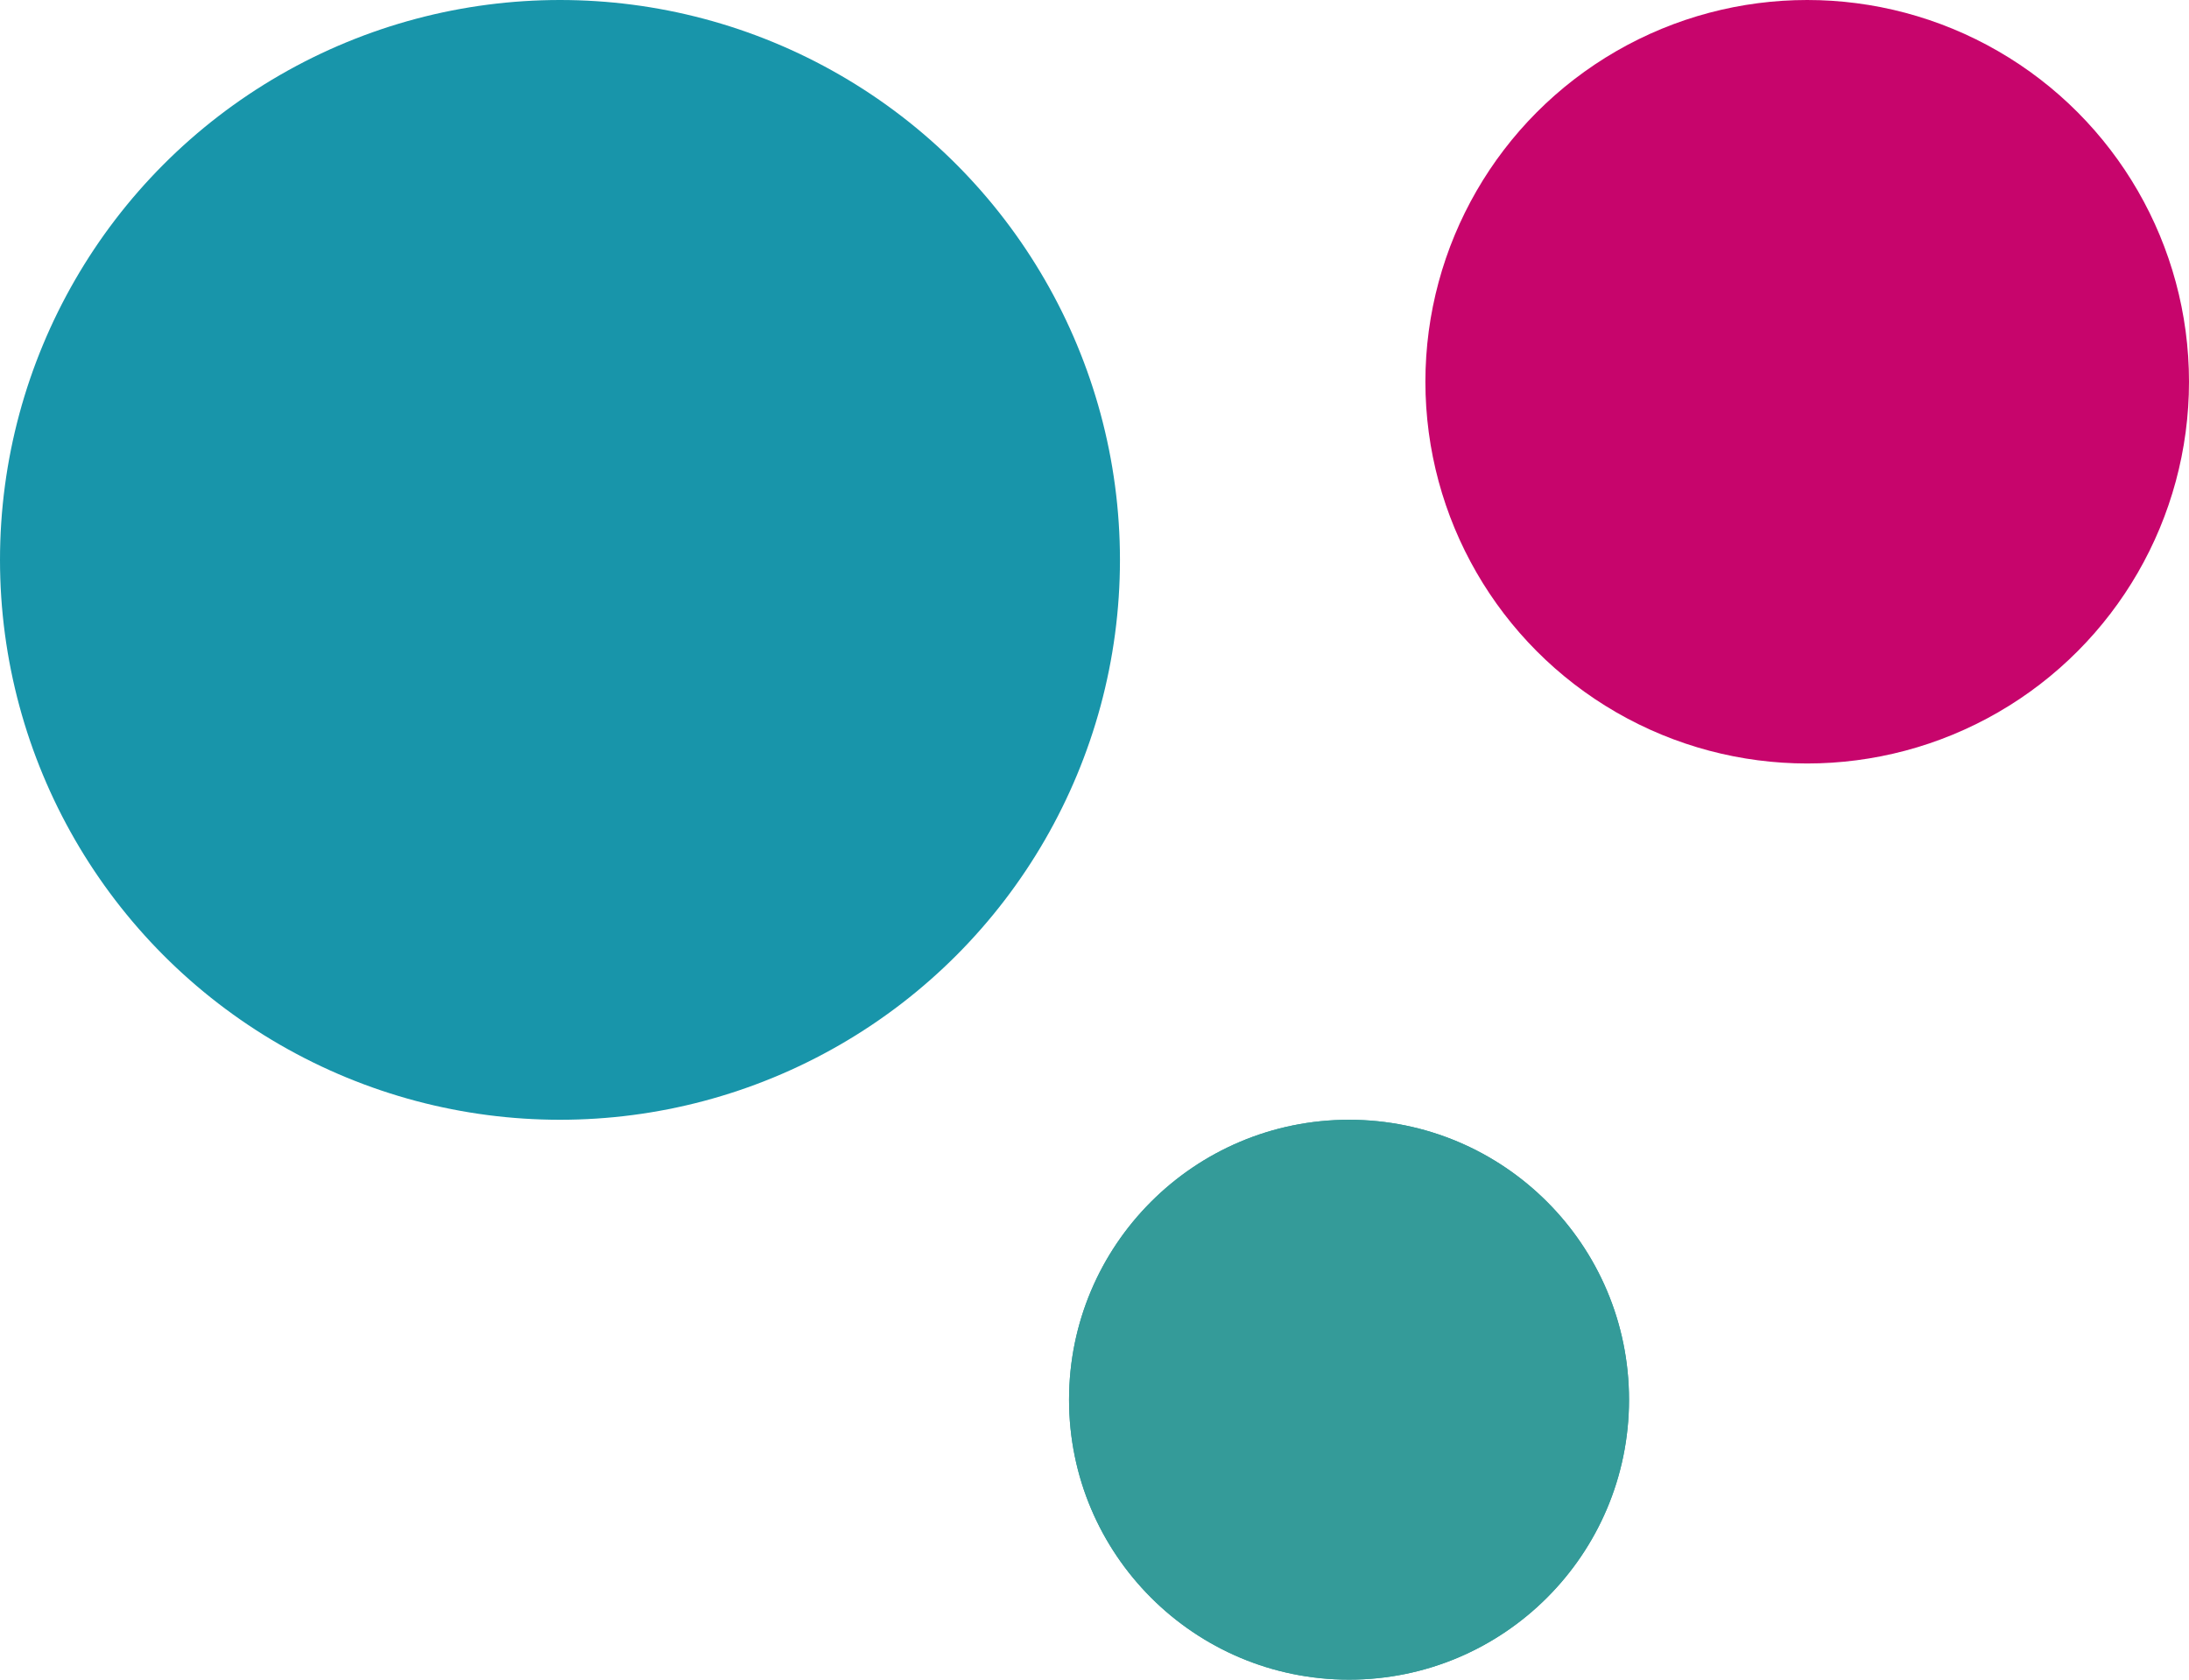
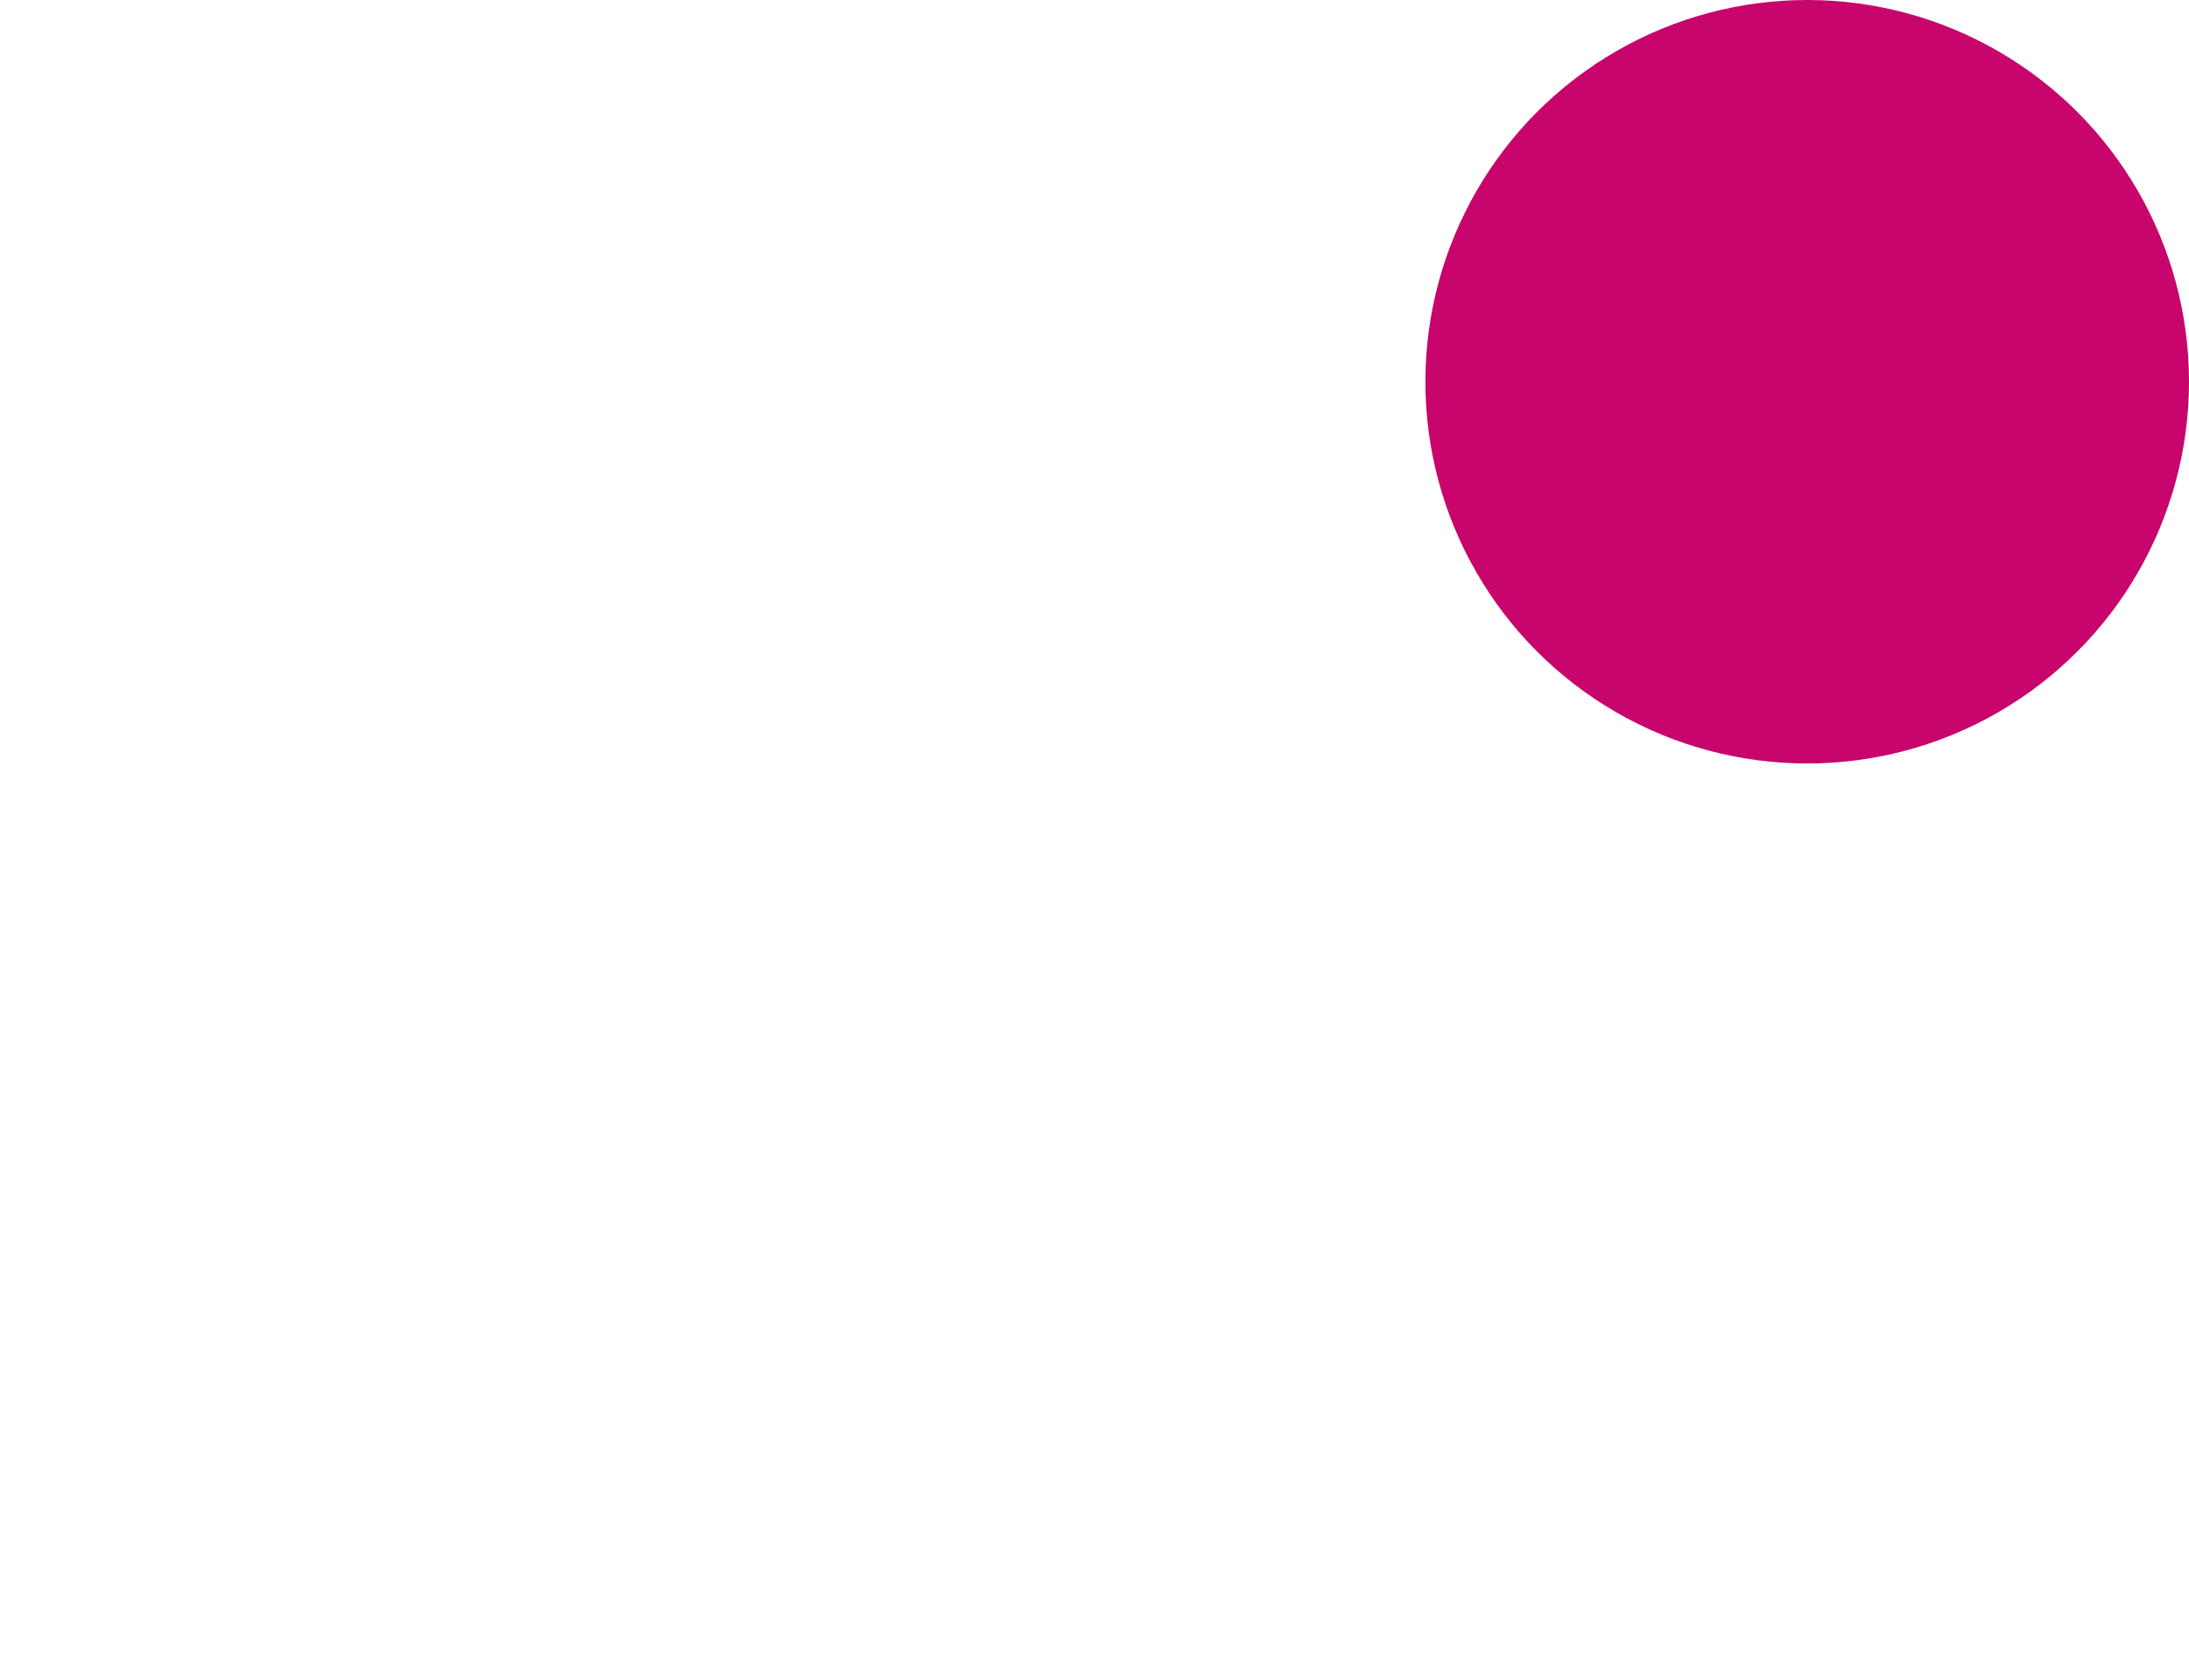
<svg xmlns="http://www.w3.org/2000/svg" width="43" height="33" viewBox="0 0 43 33">
  <g id="Group_636" data-name="Group 636" transform="translate(-644 -651)">
    <circle id="Ellipse_75" data-name="Ellipse 75" cx="7.5" cy="7.5" r="7.5" transform="translate(672 651)" fill="#c7056c" />
    <g id="Ellipse_76" data-name="Ellipse 76" transform="translate(665 673)" fill="#349b99" stroke="#349b99" stroke-width="1">
-       <circle cx="5.5" cy="5.5" r="5.5" stroke="none" />
-       <circle cx="5.5" cy="5.5" r="5" fill="none" />
-     </g>
-     <circle id="Ellipse_77" data-name="Ellipse 77" cx="11" cy="11" r="11" transform="translate(644 651)" fill="#1895aa" />
+       </g>
  </g>
</svg>